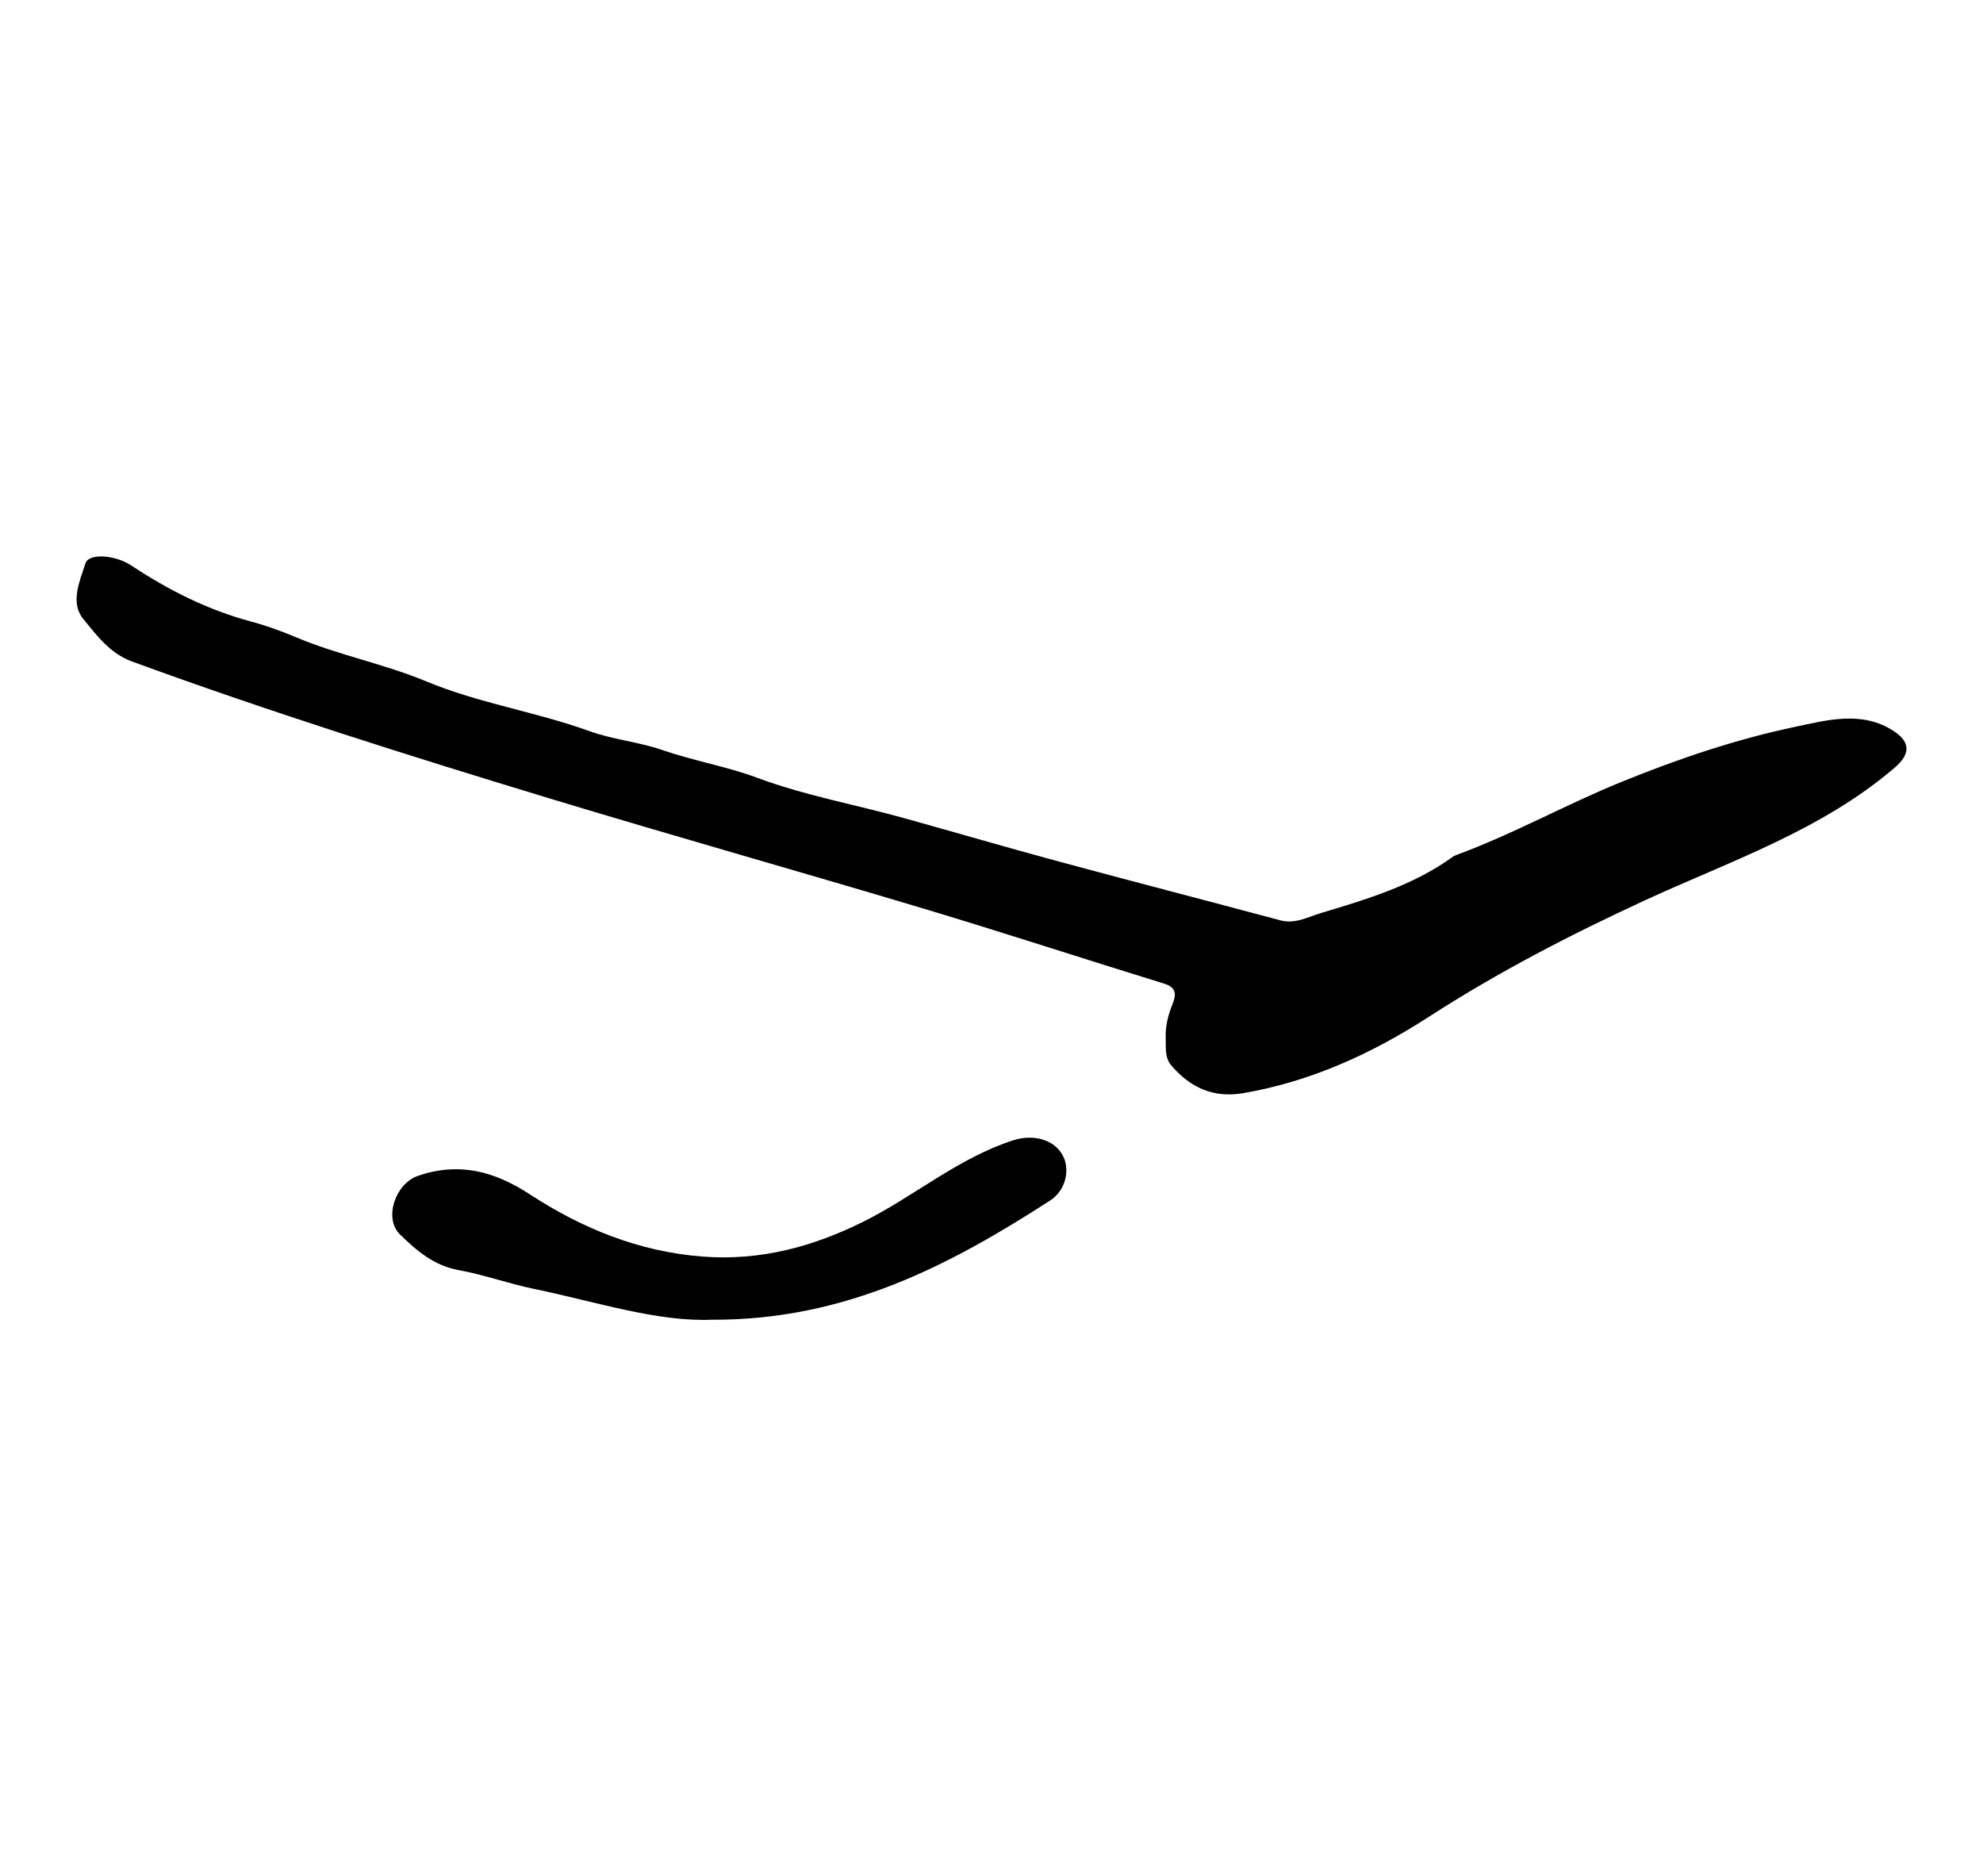
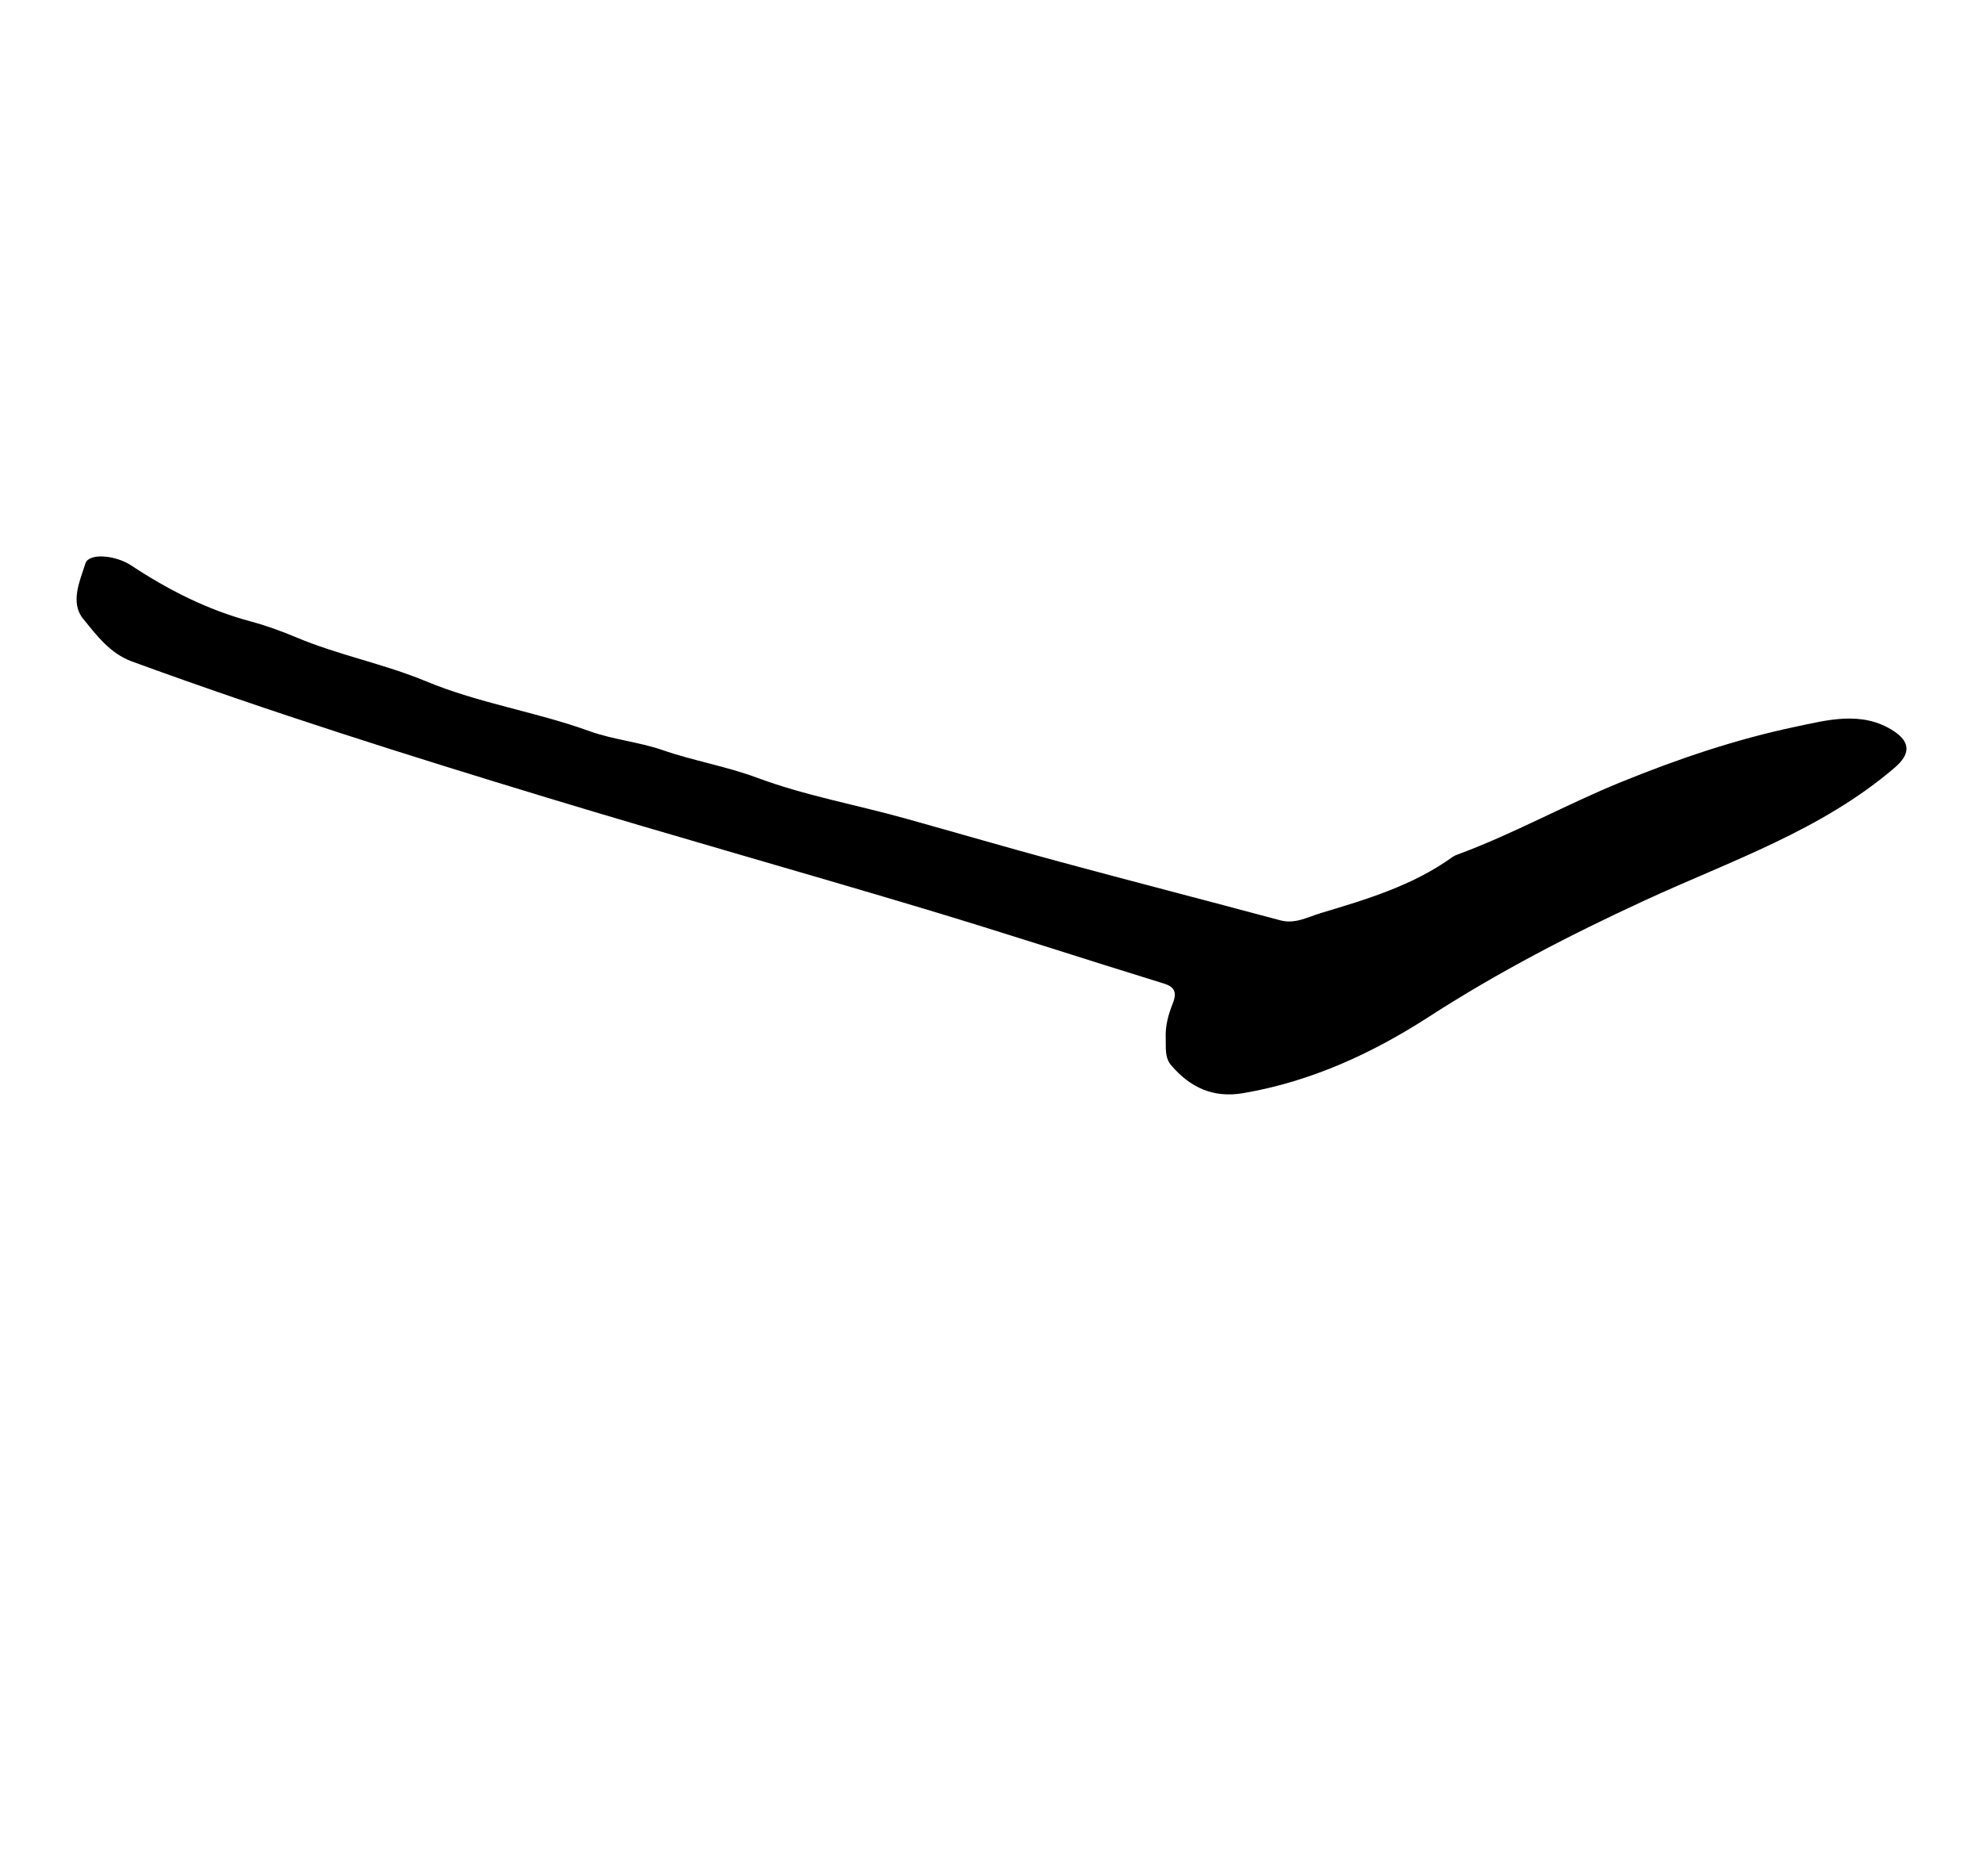
<svg xmlns="http://www.w3.org/2000/svg" version="1.1" x="0px" y="0px" viewBox="0 0 398.8 377.33" style="enable-background:new 0 0 398.8 377.33;" xml:space="preserve">
  <style type="text/css">
	.st0{display:none;}
	.st1{display:inline;fill:none;}
	.st2{clip-path:url(#SVGID_00000032614201080338958200000014079854459028940212_);}
	.st3{fill:none;stroke:#000000;stroke-width:0.5;stroke-miterlimit:10;}
	.st4{fill:#3D92F9;stroke:#243994;stroke-linejoin:round;stroke-miterlimit:10;}
	.st5{fill:#256EB6;stroke:#243994;stroke-linejoin:round;stroke-miterlimit:10;}
	.st6{fill:#DFE7F6;}
	.st7{fill:none;stroke:#000000;stroke-width:0.25;stroke-linejoin:round;stroke-miterlimit:10;}
	.st8{fill:#3D92F9;stroke:#243994;stroke-miterlimit:10;}
	.st9{fill:none;stroke:#000000;stroke-width:0.25;stroke-miterlimit:10;}
	.st10{fill:#FFFFFD;stroke:#243994;stroke-linejoin:round;stroke-miterlimit:10;}
	.st11{enable-background:new    ;}
	.st12{fill:#243994;}
	.st13{fill:#256EB6;stroke:#243994;stroke-linecap:round;stroke-linejoin:round;stroke-miterlimit:10;}
	.st14{fill:#3D92F9;stroke:#243994;stroke-linecap:round;stroke-linejoin:round;stroke-miterlimit:10;}
	.st15{fill:#3D92F9;stroke:#243994;stroke-width:0.423;stroke-linecap:round;stroke-linejoin:round;stroke-miterlimit:10;}
	.st16{fill:#FFFFFD;stroke:#243994;stroke-width:0.423;stroke-linejoin:round;stroke-miterlimit:10;}
	.st17{display:inline;fill:#2C5587;}
	.st18{display:inline;fill:#1B4474;}
	.st19{display:inline;fill:#436B9B;}
	.st20{display:inline;fill:#315889;}
	.st21{display:inline;fill:#527DAF;}
	.st22{fill:#3D92F9;}
	.st23{fill:none;stroke:#243994;stroke-width:0.423;stroke-linecap:round;stroke-linejoin:round;stroke-miterlimit:10;}
	.st24{fill:#DFE7F6;stroke:#243994;stroke-width:0.423;stroke-linejoin:round;stroke-miterlimit:10;}
	.st25{fill:none;stroke:#000000;stroke-width:0.654;stroke-miterlimit:10;}
	.st26{fill:#DFE7F6;stroke:#243994;stroke-width:0.25;stroke-linejoin:round;stroke-miterlimit:10;}
	.st27{fill:#3D92F9;stroke:#243994;stroke-width:0.662;stroke-linecap:round;stroke-linejoin:round;stroke-miterlimit:10;}
	.st28{fill:#3D92F9;stroke:#243994;stroke-width:0.25;stroke-linecap:round;stroke-linejoin:round;stroke-miterlimit:10;}
	.st29{fill:#FFFFFD;stroke:#243994;stroke-width:0.25;stroke-linejoin:round;stroke-miterlimit:10;}
	.st30{clip-path:url(#SVGID_00000129901157567026643380000016493091708453085849_);enable-background:new    ;}
	.st31{fill:#1D2E77;}
	.st32{fill:#1C2C74;}
	.st33{fill:#1B2B71;}
	.st34{fill:#1B2A6E;}
	.st35{fill:#1A296B;}
	.st36{fill:#192868;}
	.st37{fill:#182765;}
	.st38{fill:#182662;}
	.st39{fill:#17245F;}
	.st40{fill:#16235C;}
	.st41{fill:#162259;}
	.st42{fill:#152156;}
	.st43{fill:#142053;}
	.st44{fill:#131F50;}
	.st45{fill:#131E4D;}
	.st46{fill:#131E50;}
	.st47{clip-path:url(#SVGID_00000164506400033764791060000012727037984018166680_);enable-background:new    ;}
	.st48{clip-path:url(#SVGID_00000029015371760961659220000018424124028874967219_);enable-background:new    ;}
	.st49{fill:#3176C7;}
	.st50{fill:#3073C2;}
	.st51{fill:#2E70BD;}
	.st52{fill:#2D6DB8;}
	.st53{fill:#2C6AB3;}
	.st54{fill:#2B67AE;}
	.st55{fill:#2964A9;}
	.st56{fill:#2861A4;}
	.st57{fill:#275E9F;}
	.st58{fill:#265B9A;}
	.st59{fill:#1F3180;}
	.st60{clip-path:url(#SVGID_00000054255616556576588910000009338891942970306211_);enable-background:new    ;}
	.st61{clip-path:url(#SVGID_00000034779086621327330080000004865210058360218531_);enable-background:new    ;}
	.st62{fill:#204C81;}
	.st63{fill:#214F85;}
	.st64{fill:#347ED6;}
	.st65{fill:#1C2C73;}
	.st66{fill:#3D92F9;stroke:#243994;stroke-width:0.055;stroke-linejoin:round;stroke-miterlimit:10;}
	.st67{fill:#73F0FF;}
	.st68{fill:#3D92F9;stroke:#243994;stroke-width:0.43;stroke-linecap:round;stroke-linejoin:round;stroke-miterlimit:10;}
	.st69{fill:none;stroke:#3D92F9;stroke-width:0.423;stroke-miterlimit:10;}
	.st70{fill:#3D92F9;stroke:#243994;stroke-width:0.691;stroke-linecap:round;stroke-linejoin:round;stroke-miterlimit:10;}
	.st71{fill:#80BFFD;stroke:#243994;stroke-width:0.423;stroke-linecap:square;stroke-miterlimit:10;}
	.st72{fill:#256EB6;stroke:#243994;stroke-width:0.423;stroke-linecap:round;stroke-linejoin:round;stroke-miterlimit:10;}
	.st73{fill:#FFFFFD;stroke:#243994;stroke-width:0.36;stroke-linejoin:round;stroke-miterlimit:10;}
	.st74{fill:#19457F;}
	.st75{fill:none;stroke:#3D92F9;stroke-width:0.423;stroke-linejoin:round;stroke-miterlimit:10;}
	.st76{fill:none;stroke:#3D92F9;stroke-width:0.691;stroke-linejoin:round;stroke-miterlimit:10;}
	.st77{fill:#256EB6;stroke:#243994;stroke-width:0.691;stroke-linecap:round;stroke-linejoin:round;stroke-miterlimit:10;}
	.st78{fill:#DFE7F6;stroke:#243994;stroke-width:0.4;stroke-linejoin:round;stroke-miterlimit:10;}
	.st79{fill:#FFFFFD;stroke:#243994;stroke-width:0.827;stroke-linejoin:round;stroke-miterlimit:10;}
	.st80{fill:#FFFFFD;}
	.st81{fill:#FFFFFD;stroke:#243994;stroke-width:1.243;stroke-linejoin:round;stroke-miterlimit:10;}
	.st82{fill:#DFE7F6;stroke:#243994;stroke-width:0.351;stroke-linejoin:round;stroke-miterlimit:10;}
	.st83{fill:#3D92F9;stroke:#243994;stroke-width:0.782;stroke-linecap:round;stroke-linejoin:round;stroke-miterlimit:10;}
	.st84{fill:none;stroke:#243994;stroke-width:1.163;stroke-linejoin:round;stroke-miterlimit:10;}
	.st85{fill:none;stroke:#243994;stroke-width:1.821;stroke-linejoin:round;stroke-miterlimit:10;}
	.st86{fill:#FFFFFF;}
	.st87{fill:#DFE7F6;stroke:#243994;stroke-width:0.561;stroke-linejoin:round;stroke-miterlimit:10;}
	.st88{fill:#3D92F9;stroke:#243994;stroke-width:0.675;stroke-linecap:round;stroke-linejoin:round;stroke-miterlimit:10;}
	.st89{fill:#FFFFFD;stroke:#243994;stroke-width:0.675;stroke-linejoin:round;stroke-miterlimit:10;}
	.st90{fill:#FFFFFD;stroke:#243994;stroke-width:0.522;stroke-linejoin:round;stroke-miterlimit:10;}
	.st91{fill:#FFFFFD;stroke:#243994;stroke-width:0.546;stroke-linejoin:round;stroke-miterlimit:10;}
	.st92{fill:#3D92F9;stroke:#243994;stroke-width:0.546;stroke-linecap:round;stroke-linejoin:round;stroke-miterlimit:10;}
	.st93{fill:none;stroke:#243994;stroke-width:0.546;stroke-linecap:round;stroke-linejoin:round;stroke-miterlimit:10;}
	.st94{fill:#FFFFFD;stroke:#243994;stroke-width:0.277;stroke-linejoin:round;stroke-miterlimit:10;}
	.st95{fill:#3D92F9;stroke:#243994;stroke-width:0.099;stroke-linecap:round;stroke-linejoin:round;stroke-miterlimit:10;}
	.st96{fill:#3D92F9;stroke:#243994;stroke-width:0.277;stroke-linecap:round;stroke-linejoin:round;stroke-miterlimit:10;}
	.st97{fill:#3D92F9;stroke:#243994;stroke-width:1.554;stroke-linecap:round;stroke-linejoin:round;stroke-miterlimit:10;}
	.st98{fill:none;stroke:#000000;stroke-width:2.307;stroke-miterlimit:10;}
	.st99{display:none;opacity:0.65;}
	.st100{fill:none;stroke:#000000;stroke-width:0.565;stroke-miterlimit:10;}
	.st101{fill:none;stroke:#000000;stroke-width:0.655;stroke-miterlimit:10;}
	.st102{fill:none;stroke:#000000;stroke-width:0.388;stroke-miterlimit:10;}
	.st103{fill:none;stroke:#000000;stroke-width:0.635;stroke-miterlimit:10;}
	.st104{fill:#DFE7F6;stroke:#243994;stroke-width:0.098;stroke-linejoin:round;stroke-miterlimit:10;}
	.st105{fill:none;stroke:#243994;stroke-width:0.118;stroke-linejoin:round;stroke-miterlimit:10;}
	.st106{fill:none;stroke:#243994;stroke-width:0.068;stroke-linejoin:round;stroke-miterlimit:10;}
	.st107{fill:none;stroke:#243994;stroke-width:0.114;stroke-linejoin:round;stroke-miterlimit:10;}
	.st108{fill:none;stroke:#243994;stroke-width:0.096;stroke-linejoin:round;stroke-miterlimit:10;}
	.st109{fill:none;stroke:#243994;stroke-width:0.099;stroke-linejoin:round;stroke-miterlimit:10;}
	.st110{fill:none;stroke:#243994;stroke-width:0.154;stroke-linejoin:round;stroke-miterlimit:10;}
	.st111{fill:#FFFFFF;stroke:#243994;stroke-width:0.154;stroke-linejoin:round;stroke-miterlimit:10;}
	.st112{fill:none;stroke:#243994;stroke-width:2;stroke-linecap:round;stroke-linejoin:round;stroke-miterlimit:10;}
	.st113{fill:none;stroke:#3D92F9;stroke-width:2;stroke-linecap:round;stroke-miterlimit:10;}
	.st114{fill:none;stroke:#3D92F9;stroke-linecap:round;stroke-miterlimit:10;}
</style>
  <g id="Layer_1">
</g>
  <g id="Layer_4">
</g>
  <g id="Layer_2" class="st0">
</g>
  <g id="Layer_3">
    <g>
      <path d="M234.44,208.82c-0.12-2.47,0.51-4.77,1.42-7.04c0.73-1.82,0.68-3.23-1.74-3.97c-16.13-4.97-32.18-10.23-48.35-15.08    c-25.16-7.54-50.46-14.64-75.59-22.27c-28.08-8.52-56.07-17.35-83.65-27.44c-4.4-1.61-7.11-5.27-9.79-8.55    c-2.67-3.27-0.72-7.56,0.44-11.17c0.69-2.15,6.06-1.67,9.19,0.4c7.48,4.95,15.39,8.96,24.12,11.29c3.09,0.83,6.13,1.94,9.08,3.18    c8.49,3.58,17.65,5.32,26.08,8.83c10.69,4.45,22.11,6.13,32.92,10.04c4.71,1.7,9.97,2.18,14.61,3.78    c6.3,2.19,12.88,3.28,19.06,5.58c9.73,3.62,19.89,5.42,29.81,8.19c10.3,2.87,20.56,5.87,30.88,8.66    c14.84,4.01,29.71,7.85,44.56,11.83c2.98,0.8,5.6-0.7,8.14-1.46c9.21-2.76,18.49-5.52,26.46-11.26c0.32-0.23,0.71-0.39,1.08-0.53    c11.25-4.15,21.72-10.03,32.83-14.55c11.43-4.66,23.08-8.6,35.05-11.12c6.3-1.32,13.43-3.33,19.81,0.87    c3.51,2.31,3.24,4.73,0.18,7.35c-14.76,12.65-33.02,18.74-50.23,26.68c-15.01,6.92-29.56,14.45-43.45,23.42    c-11.41,7.37-23.7,13.02-37.31,15.35c-6.09,1.04-10.69-1.14-14.51-5.59C234.2,212.66,234.5,210.68,234.44,208.82z" />
-       <path d="M143.21,265.4c-11.15,0.45-23.34-3.63-35.77-6.19c-5.11-1.05-10.07-2.86-15.2-3.79c-4.97-0.9-8.44-3.9-11.8-7.17    c-3.31-3.22-0.95-10.2,3.58-11.77c8.21-2.84,15.34-0.98,22.45,3.65c10.52,6.87,21.93,11.55,34.72,12.56    c11.59,0.91,22.19-1.91,32.46-7.02c10.24-5.1,19.05-12.79,30.13-16.36c3.85-1.24,8.04-0.27,9.86,2.88    c1.63,2.82,0.8,7.14-2.44,9.23C190.99,254.47,170,265.5,143.21,265.4z" />
    </g>
  </g>
</svg>